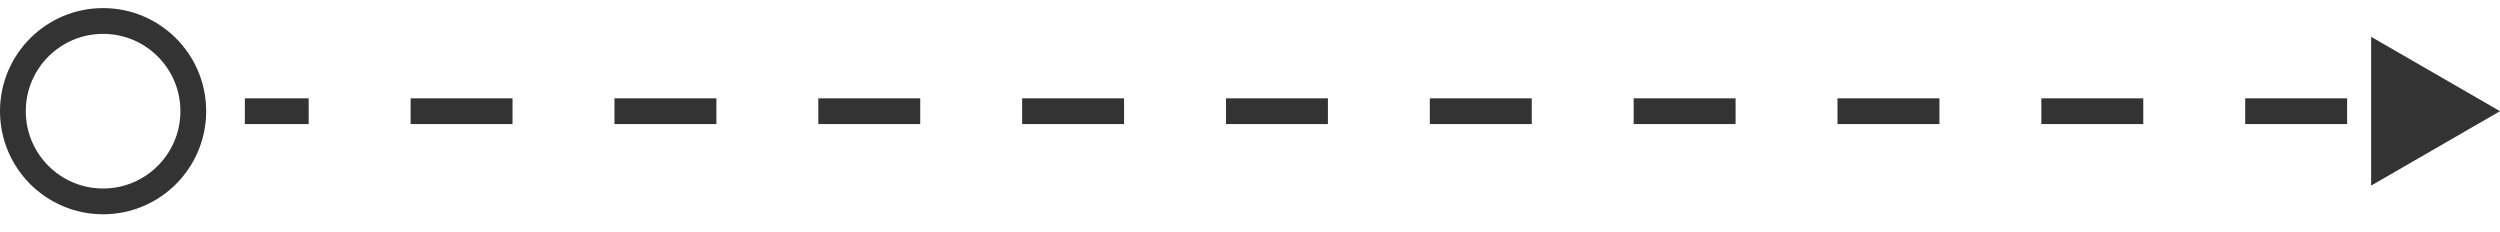
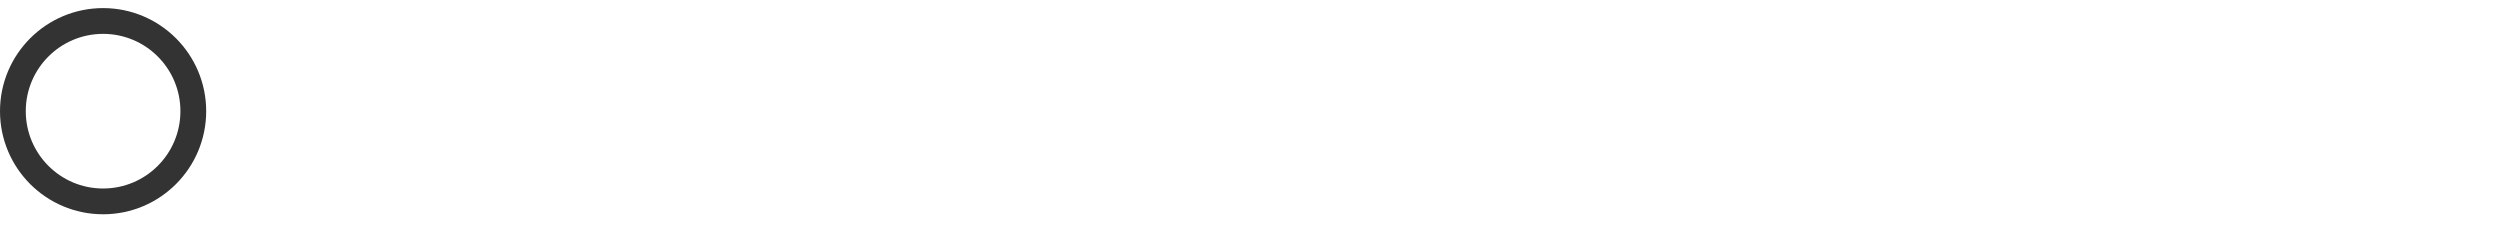
<svg xmlns="http://www.w3.org/2000/svg" width="97" height="9" viewBox="0 0 97 9" fill="none">
  <circle cx="4" cy="4.314" r="3.5" stroke="#333333" />
-   <path d="M10 3.814H9.5V4.814H10V3.814ZM97 4.314L92 1.428V7.201L97 4.314ZM10 4.814H11.977V3.814H10V4.814ZM15.932 4.814H19.886V3.814H15.932V4.814ZM23.841 4.814H27.796V3.814H23.841V4.814ZM31.75 4.814H35.705V3.814H31.75V4.814ZM39.659 4.814H43.614V3.814H39.659V4.814ZM47.568 4.814H51.523V3.814H47.568V4.814ZM55.477 4.814H59.432V3.814H55.477V4.814ZM63.386 4.814H67.341V3.814H63.386V4.814ZM71.295 4.814H75.25V3.814H71.295V4.814ZM79.204 4.814H83.159V3.814H79.204V4.814ZM87.114 4.814H91.068V3.814H87.114V4.814Z" fill="#333333" />
</svg>